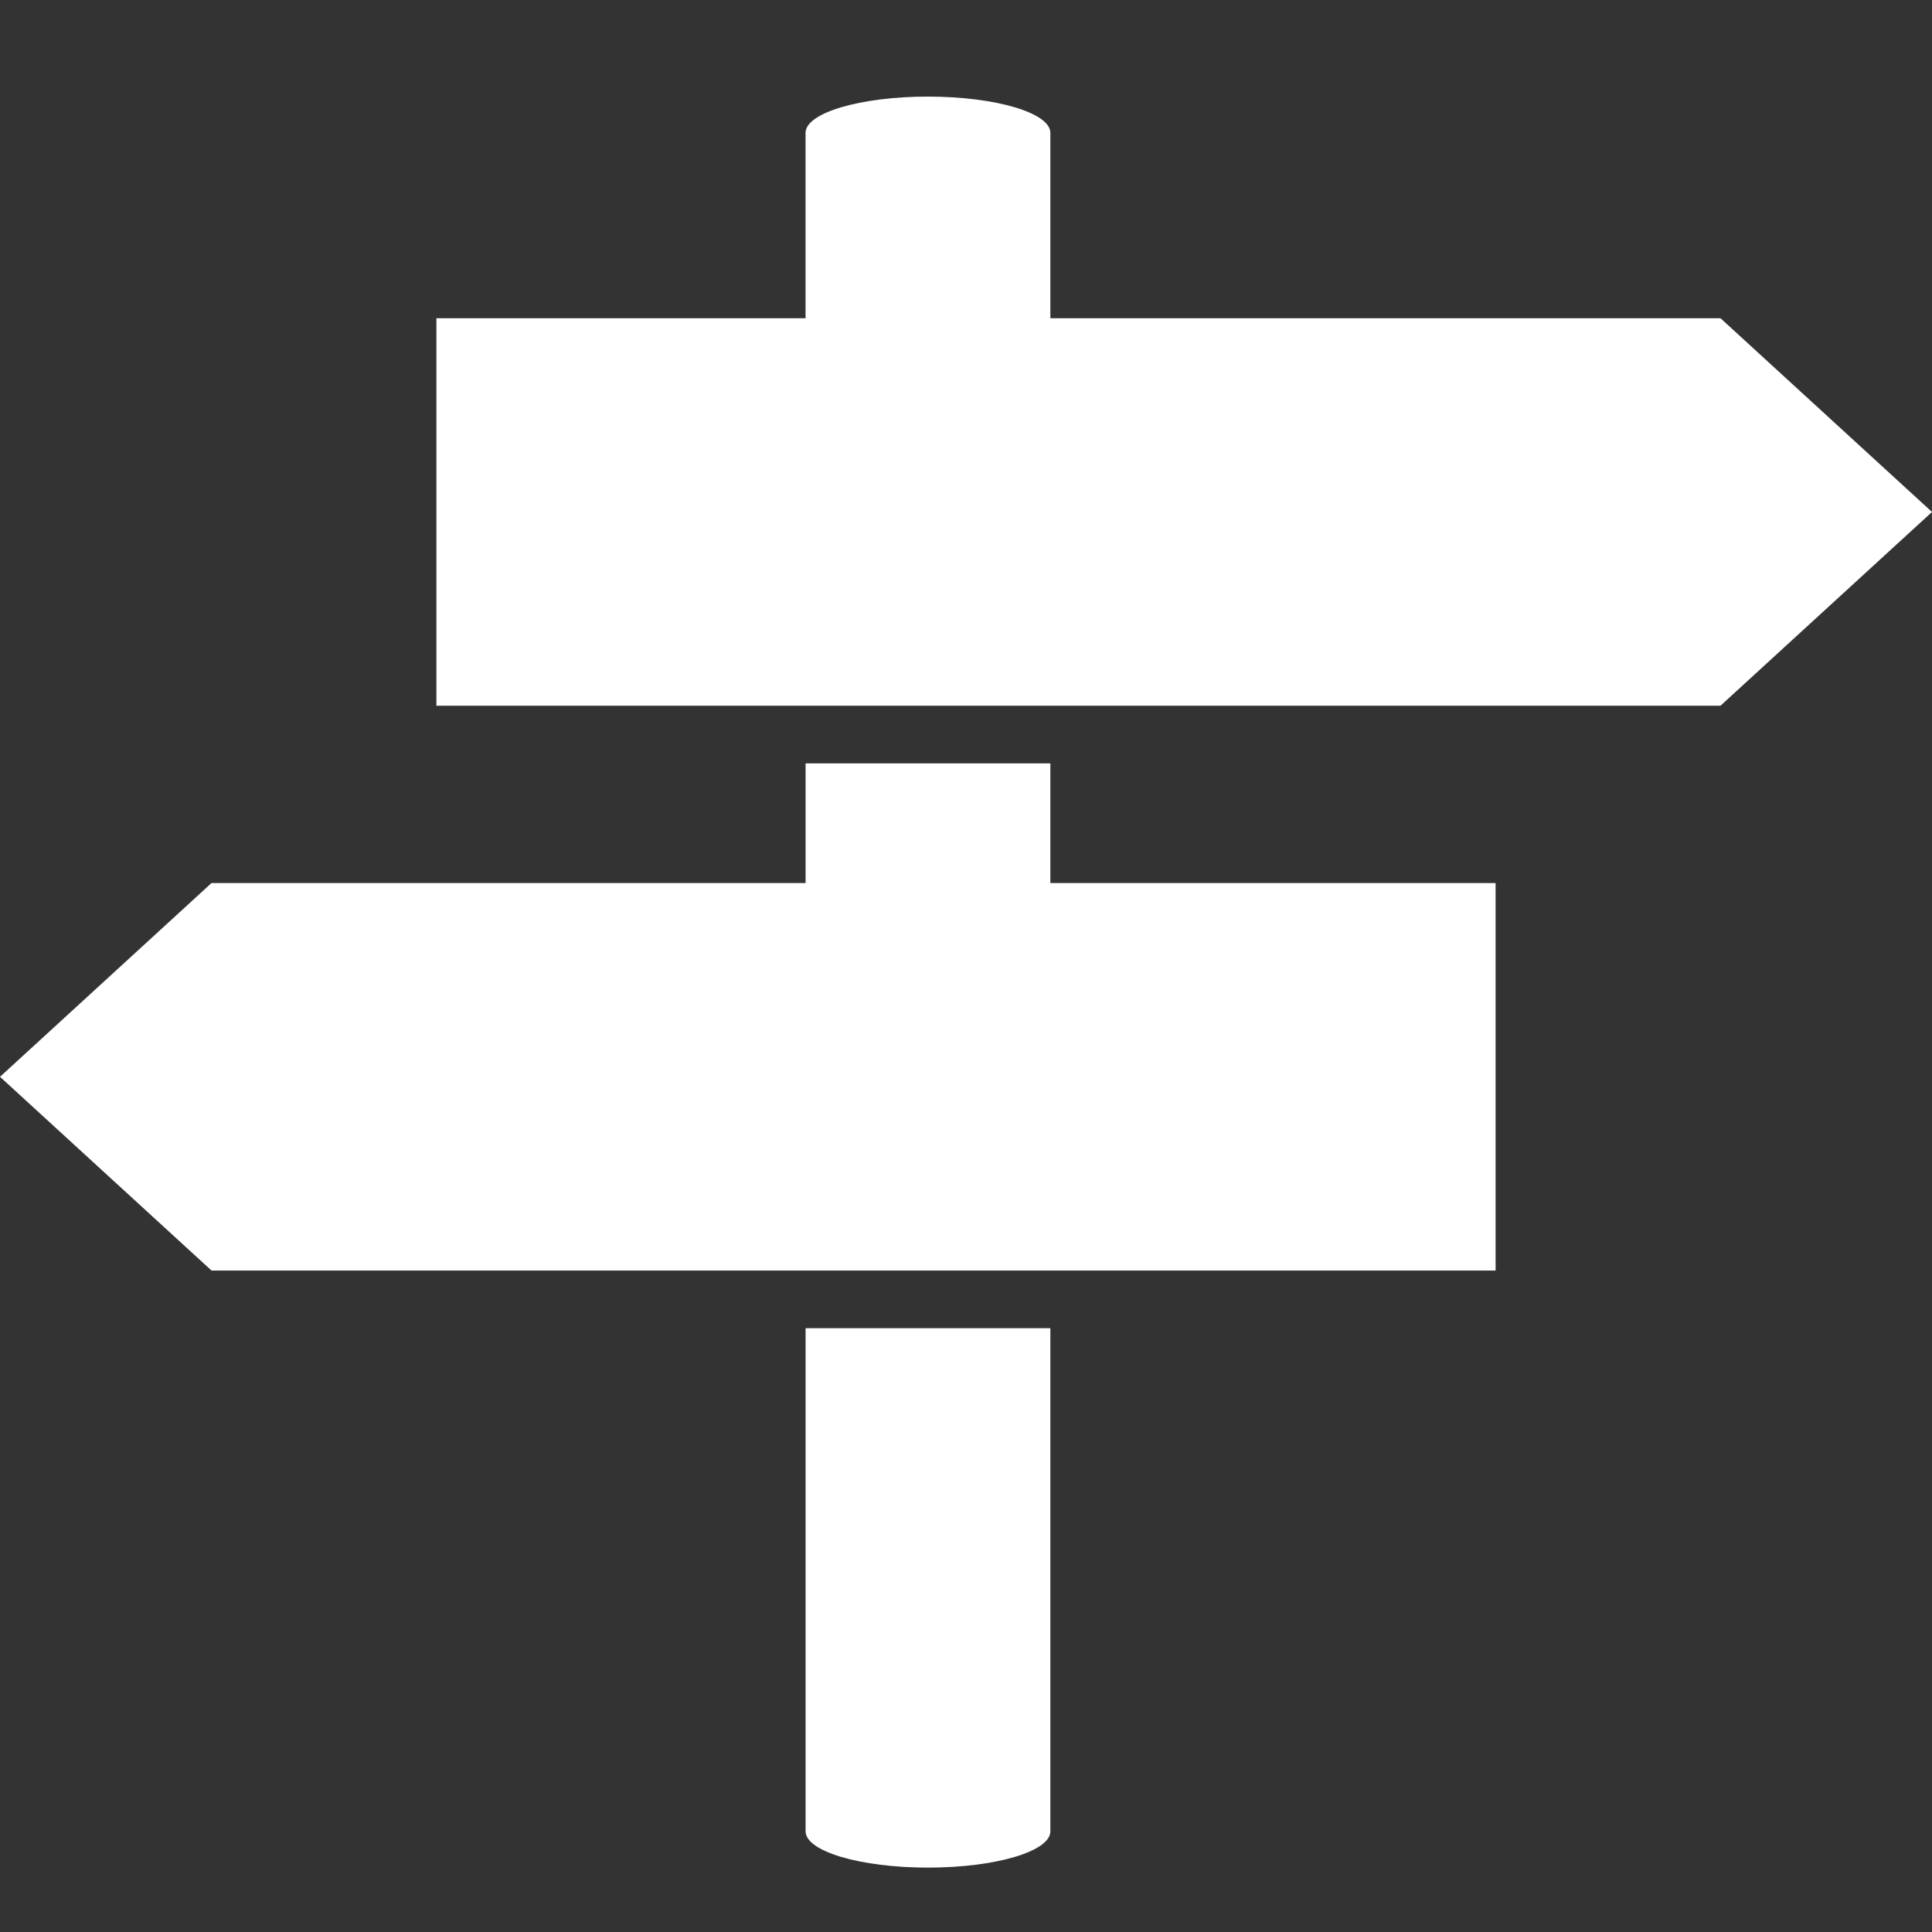
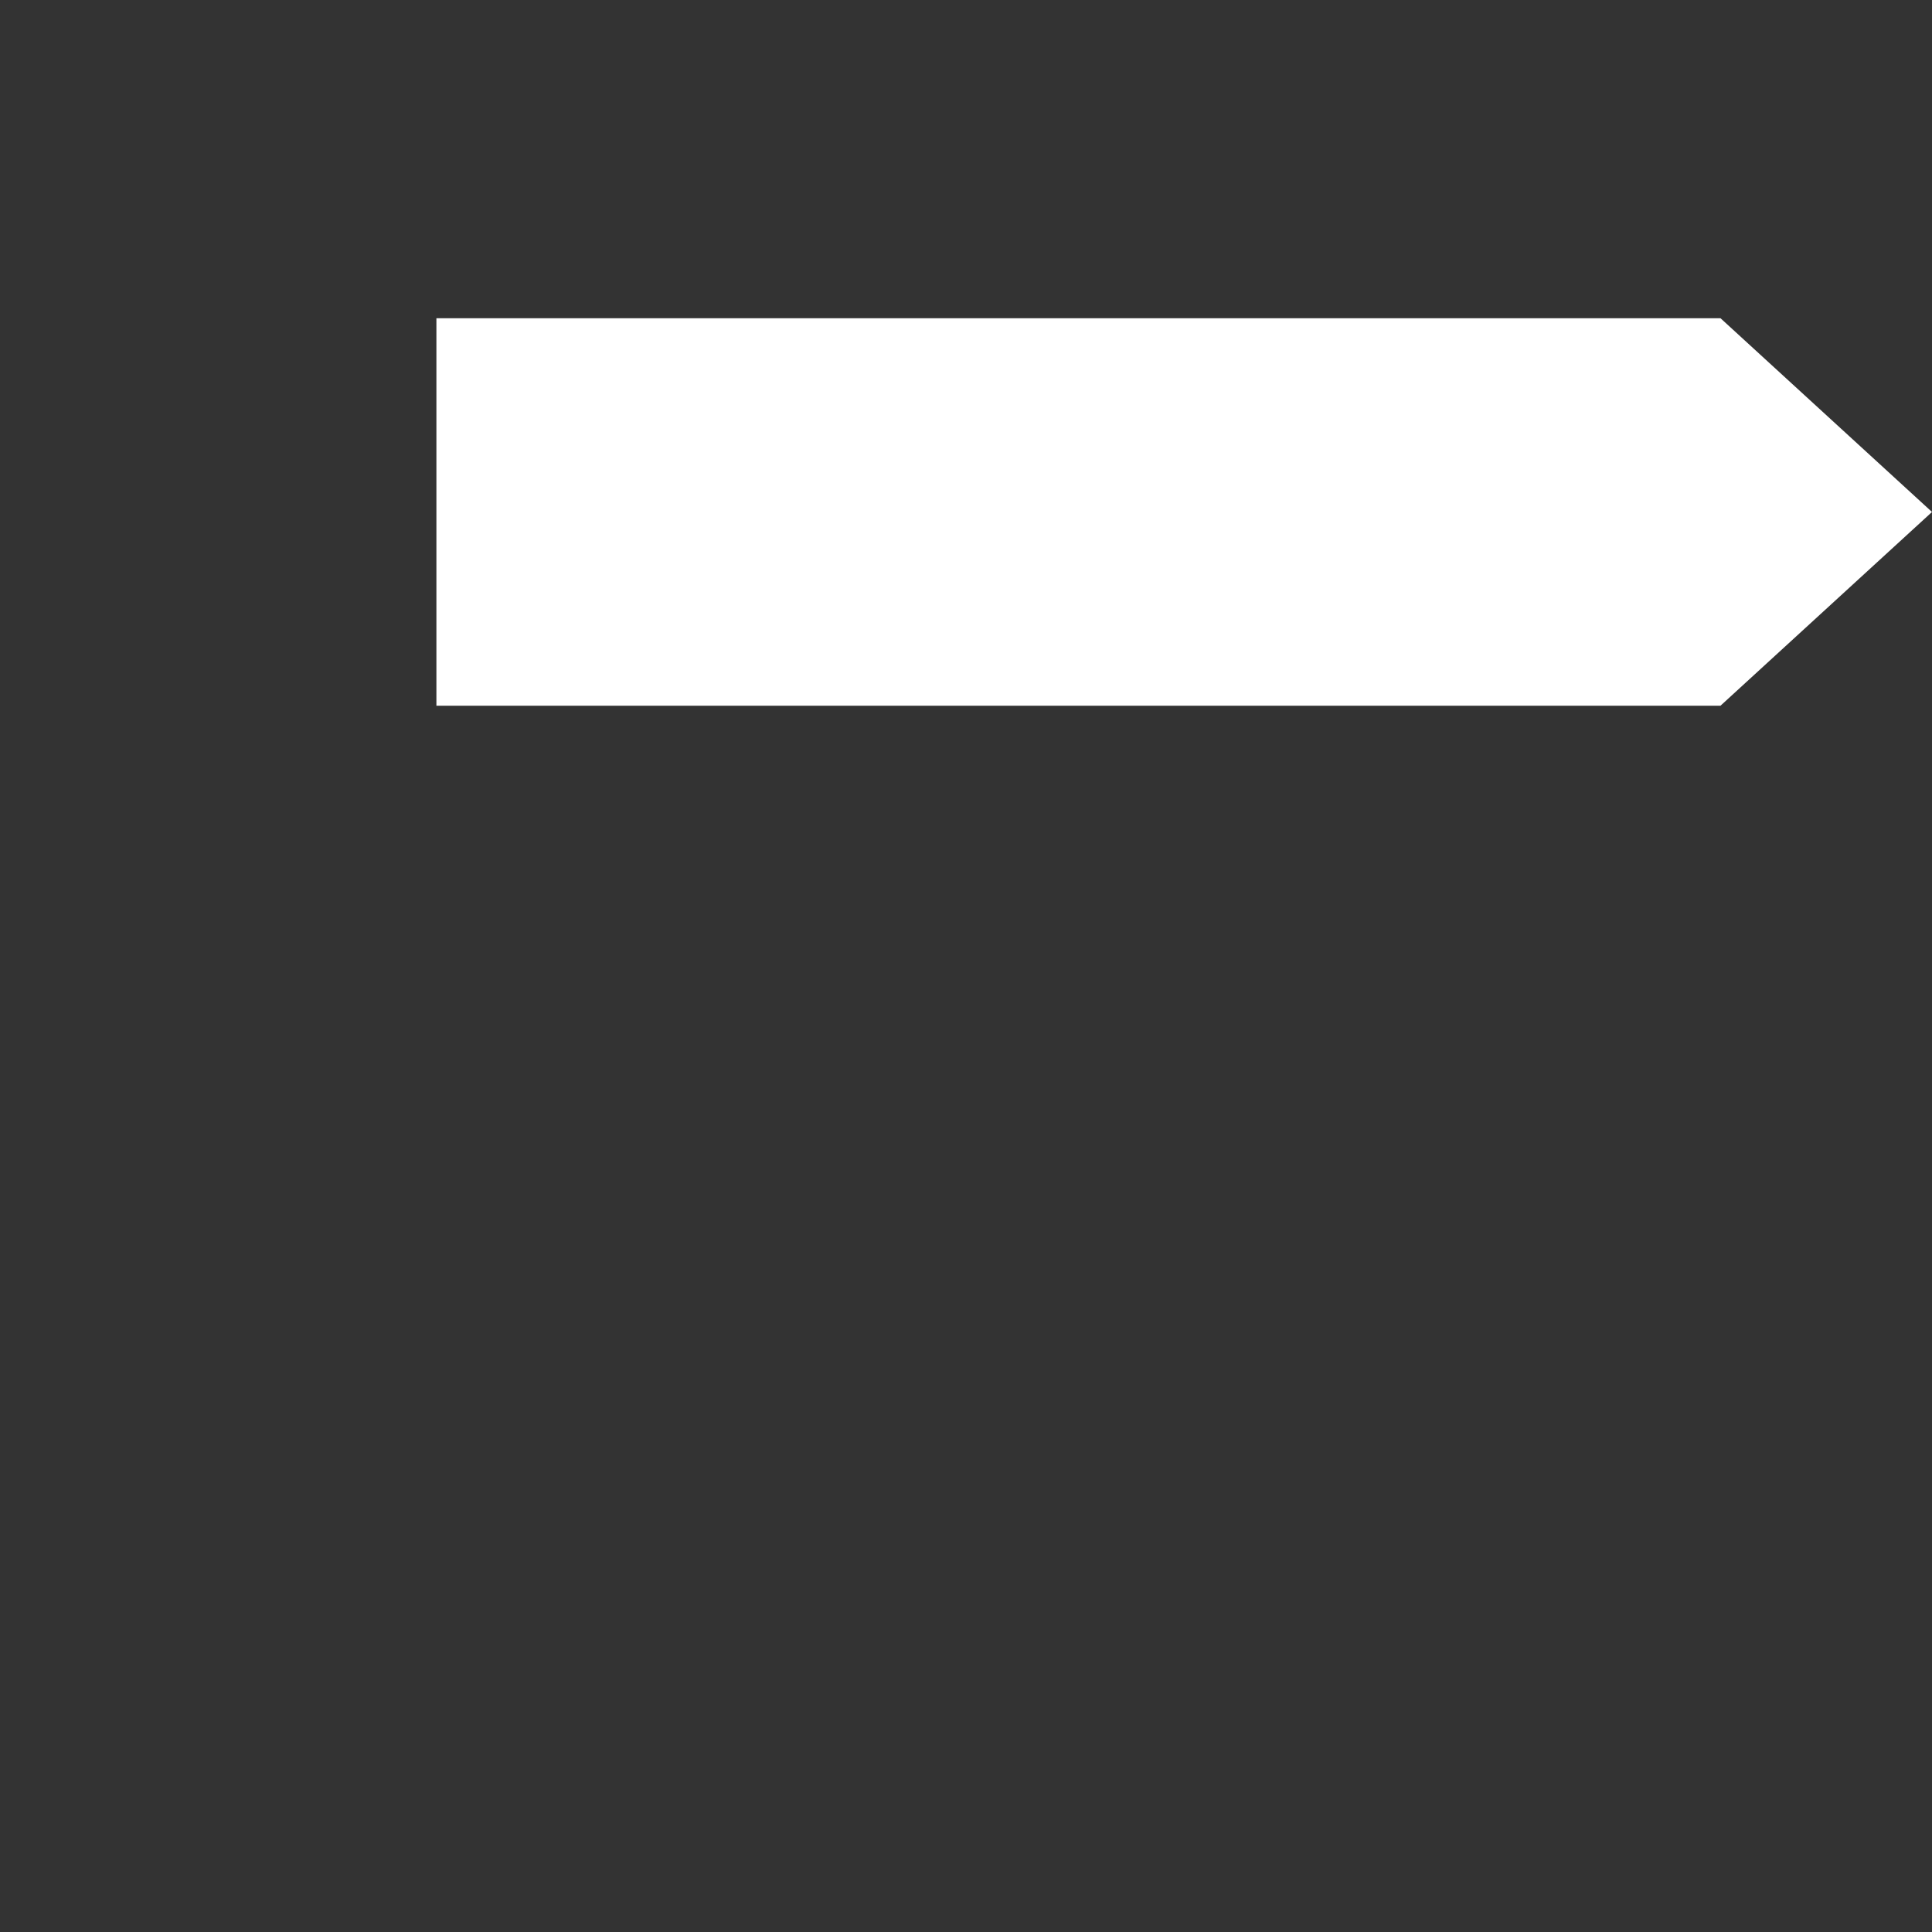
<svg xmlns="http://www.w3.org/2000/svg" viewBox="0 0 60 60">
  <rect x="0" y="0" width="60" height="60" fill="#333333" stroke="none" />
  <g fill="#FFF" transform="translate(0 3)">
    <polygon points="53.432 6.883 13.553 6.883 13.553 18.916 53.432 18.916 60 12.9" />
-     <path d="M25.018,53.874 C25.018,54.496 26.719,55 28.819,55 C30.919,55 32.62,54.496 32.62,53.874 L32.62,38.248 L25.018,38.248 L25.018,53.874 Z M25.018,26.216 L32.62,26.216 L32.62,20.708 L25.018,20.708 L25.018,26.216 Z M28.819,0 C26.719,0 25.017,0.504 25.017,1.126 L25.017,8.675 L32.62,8.675 L32.62,1.126 C32.62,0.505 30.919,0 28.819,0 Z" />
-     <polygon points="6.568 24.424 46.447 24.424 46.447 36.457 6.568 36.457 0 30.441" />
  </g>
</svg>